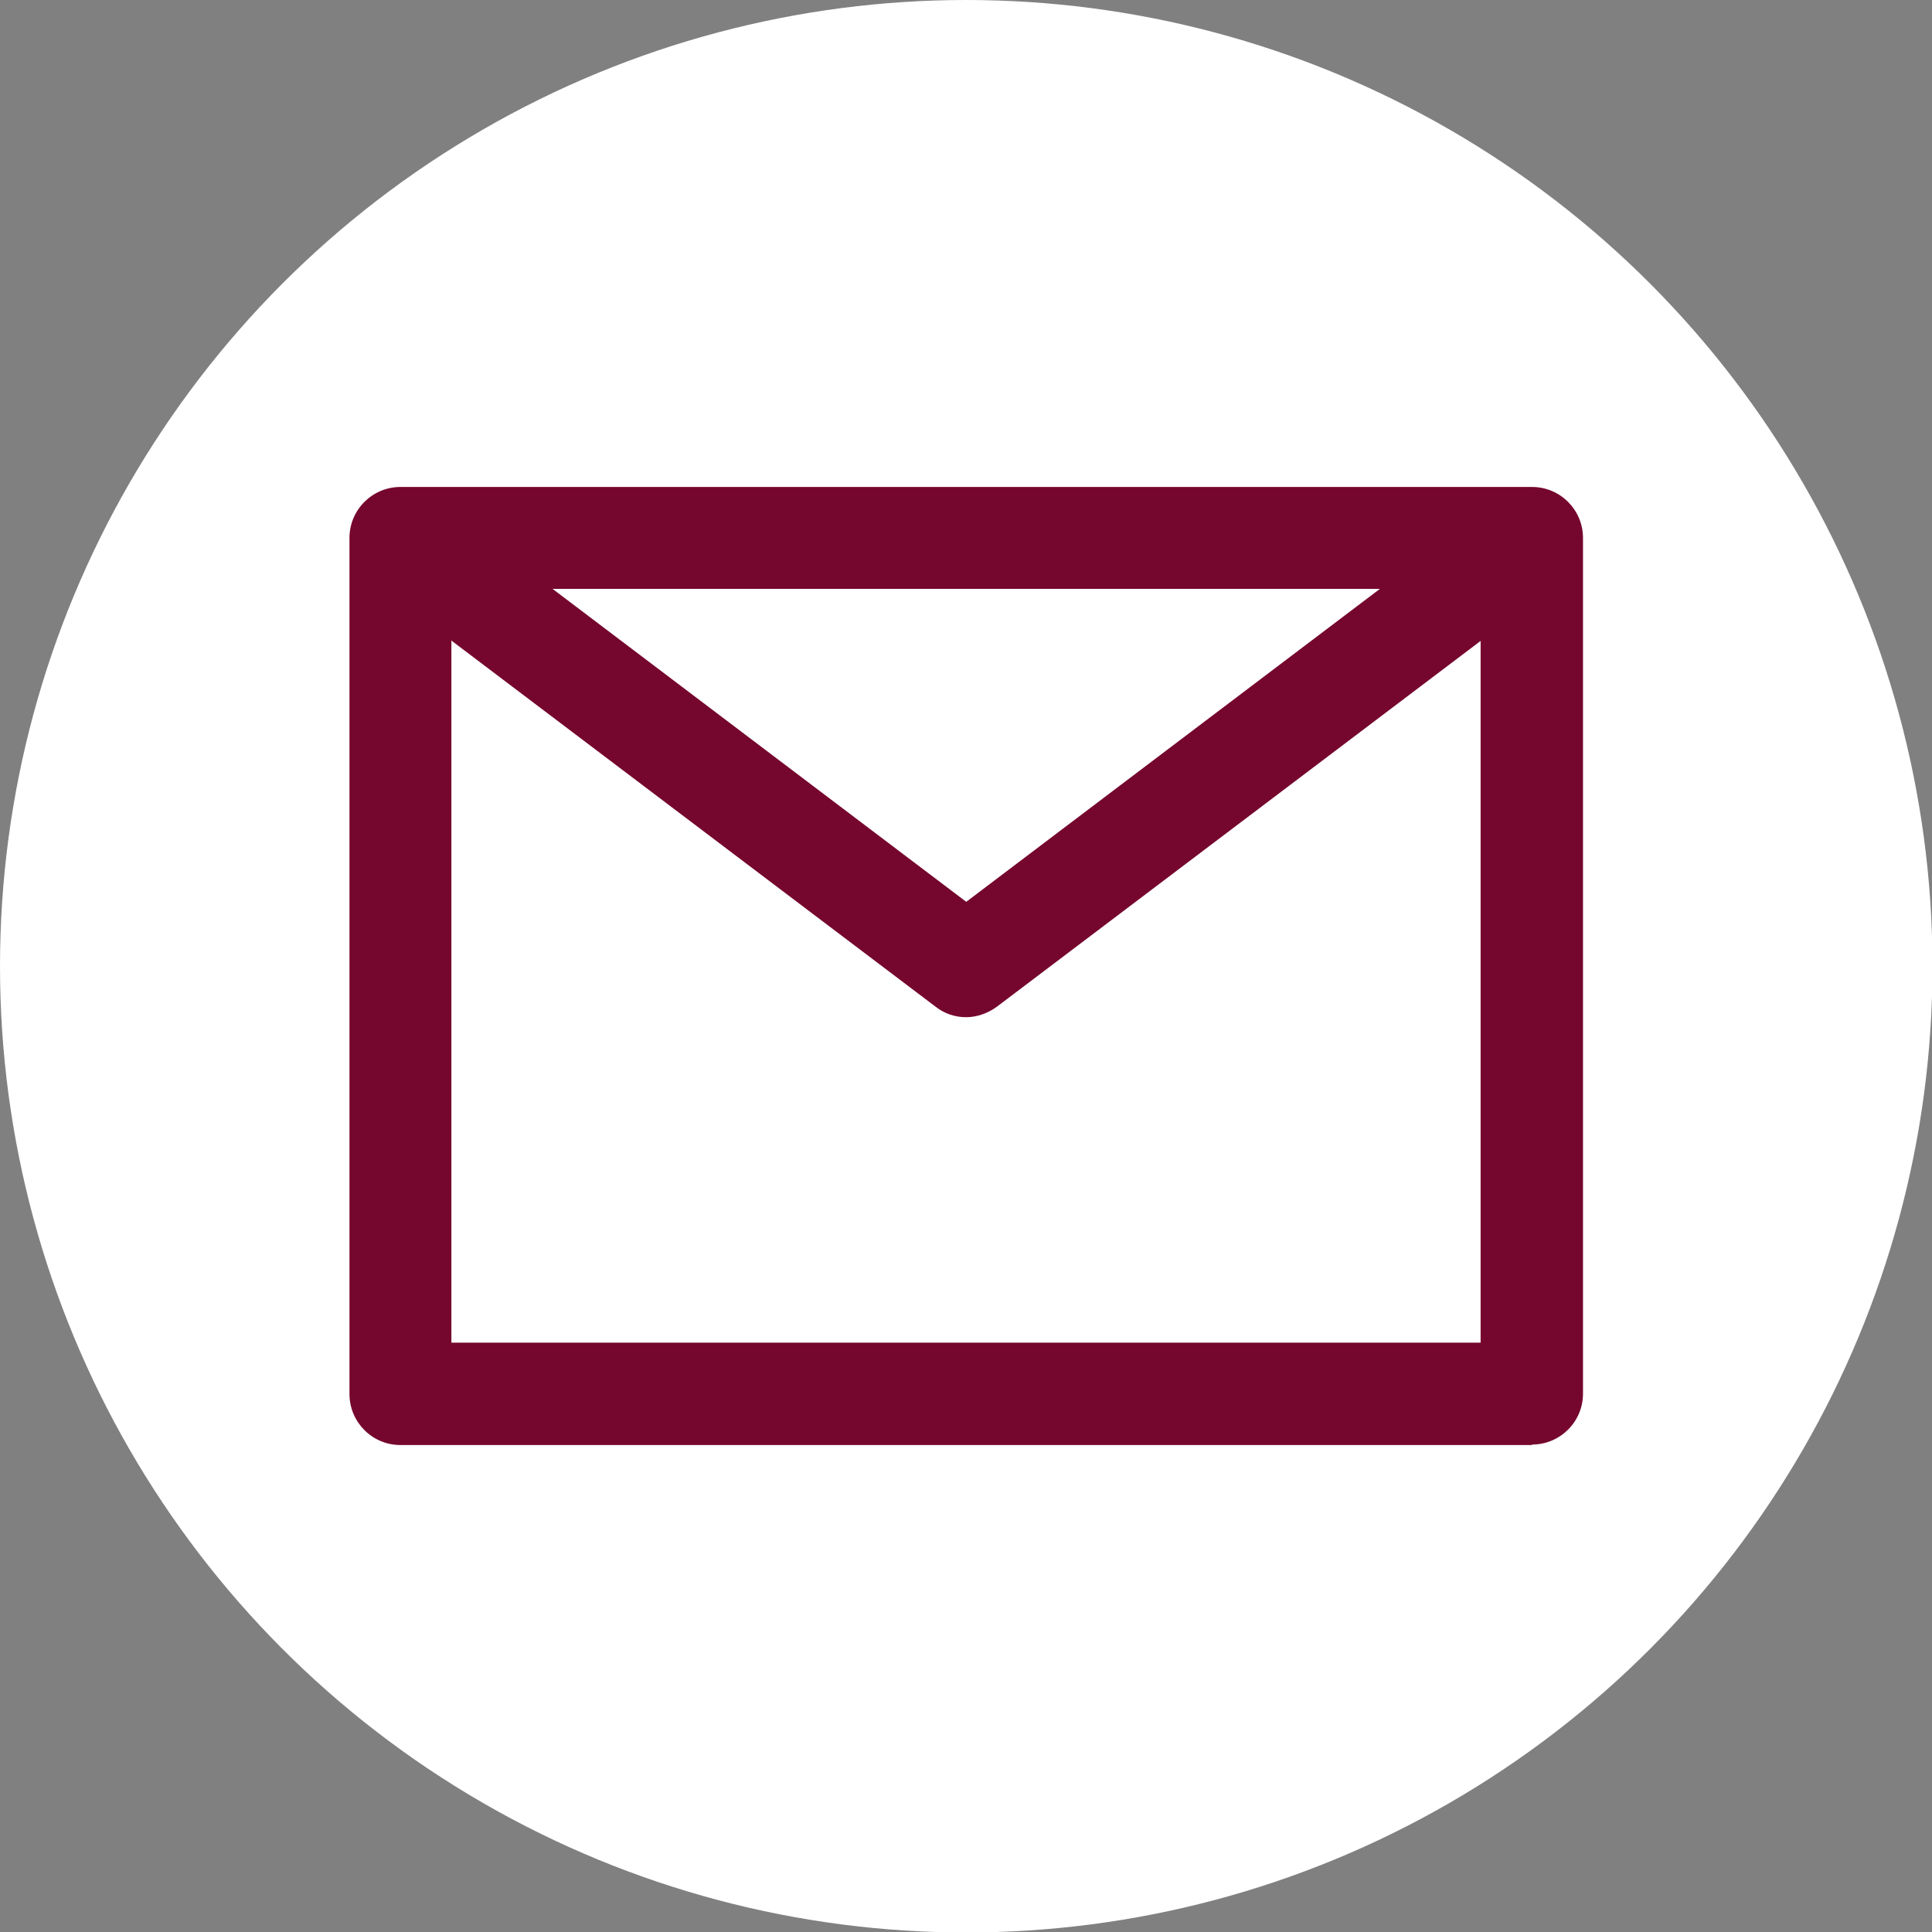
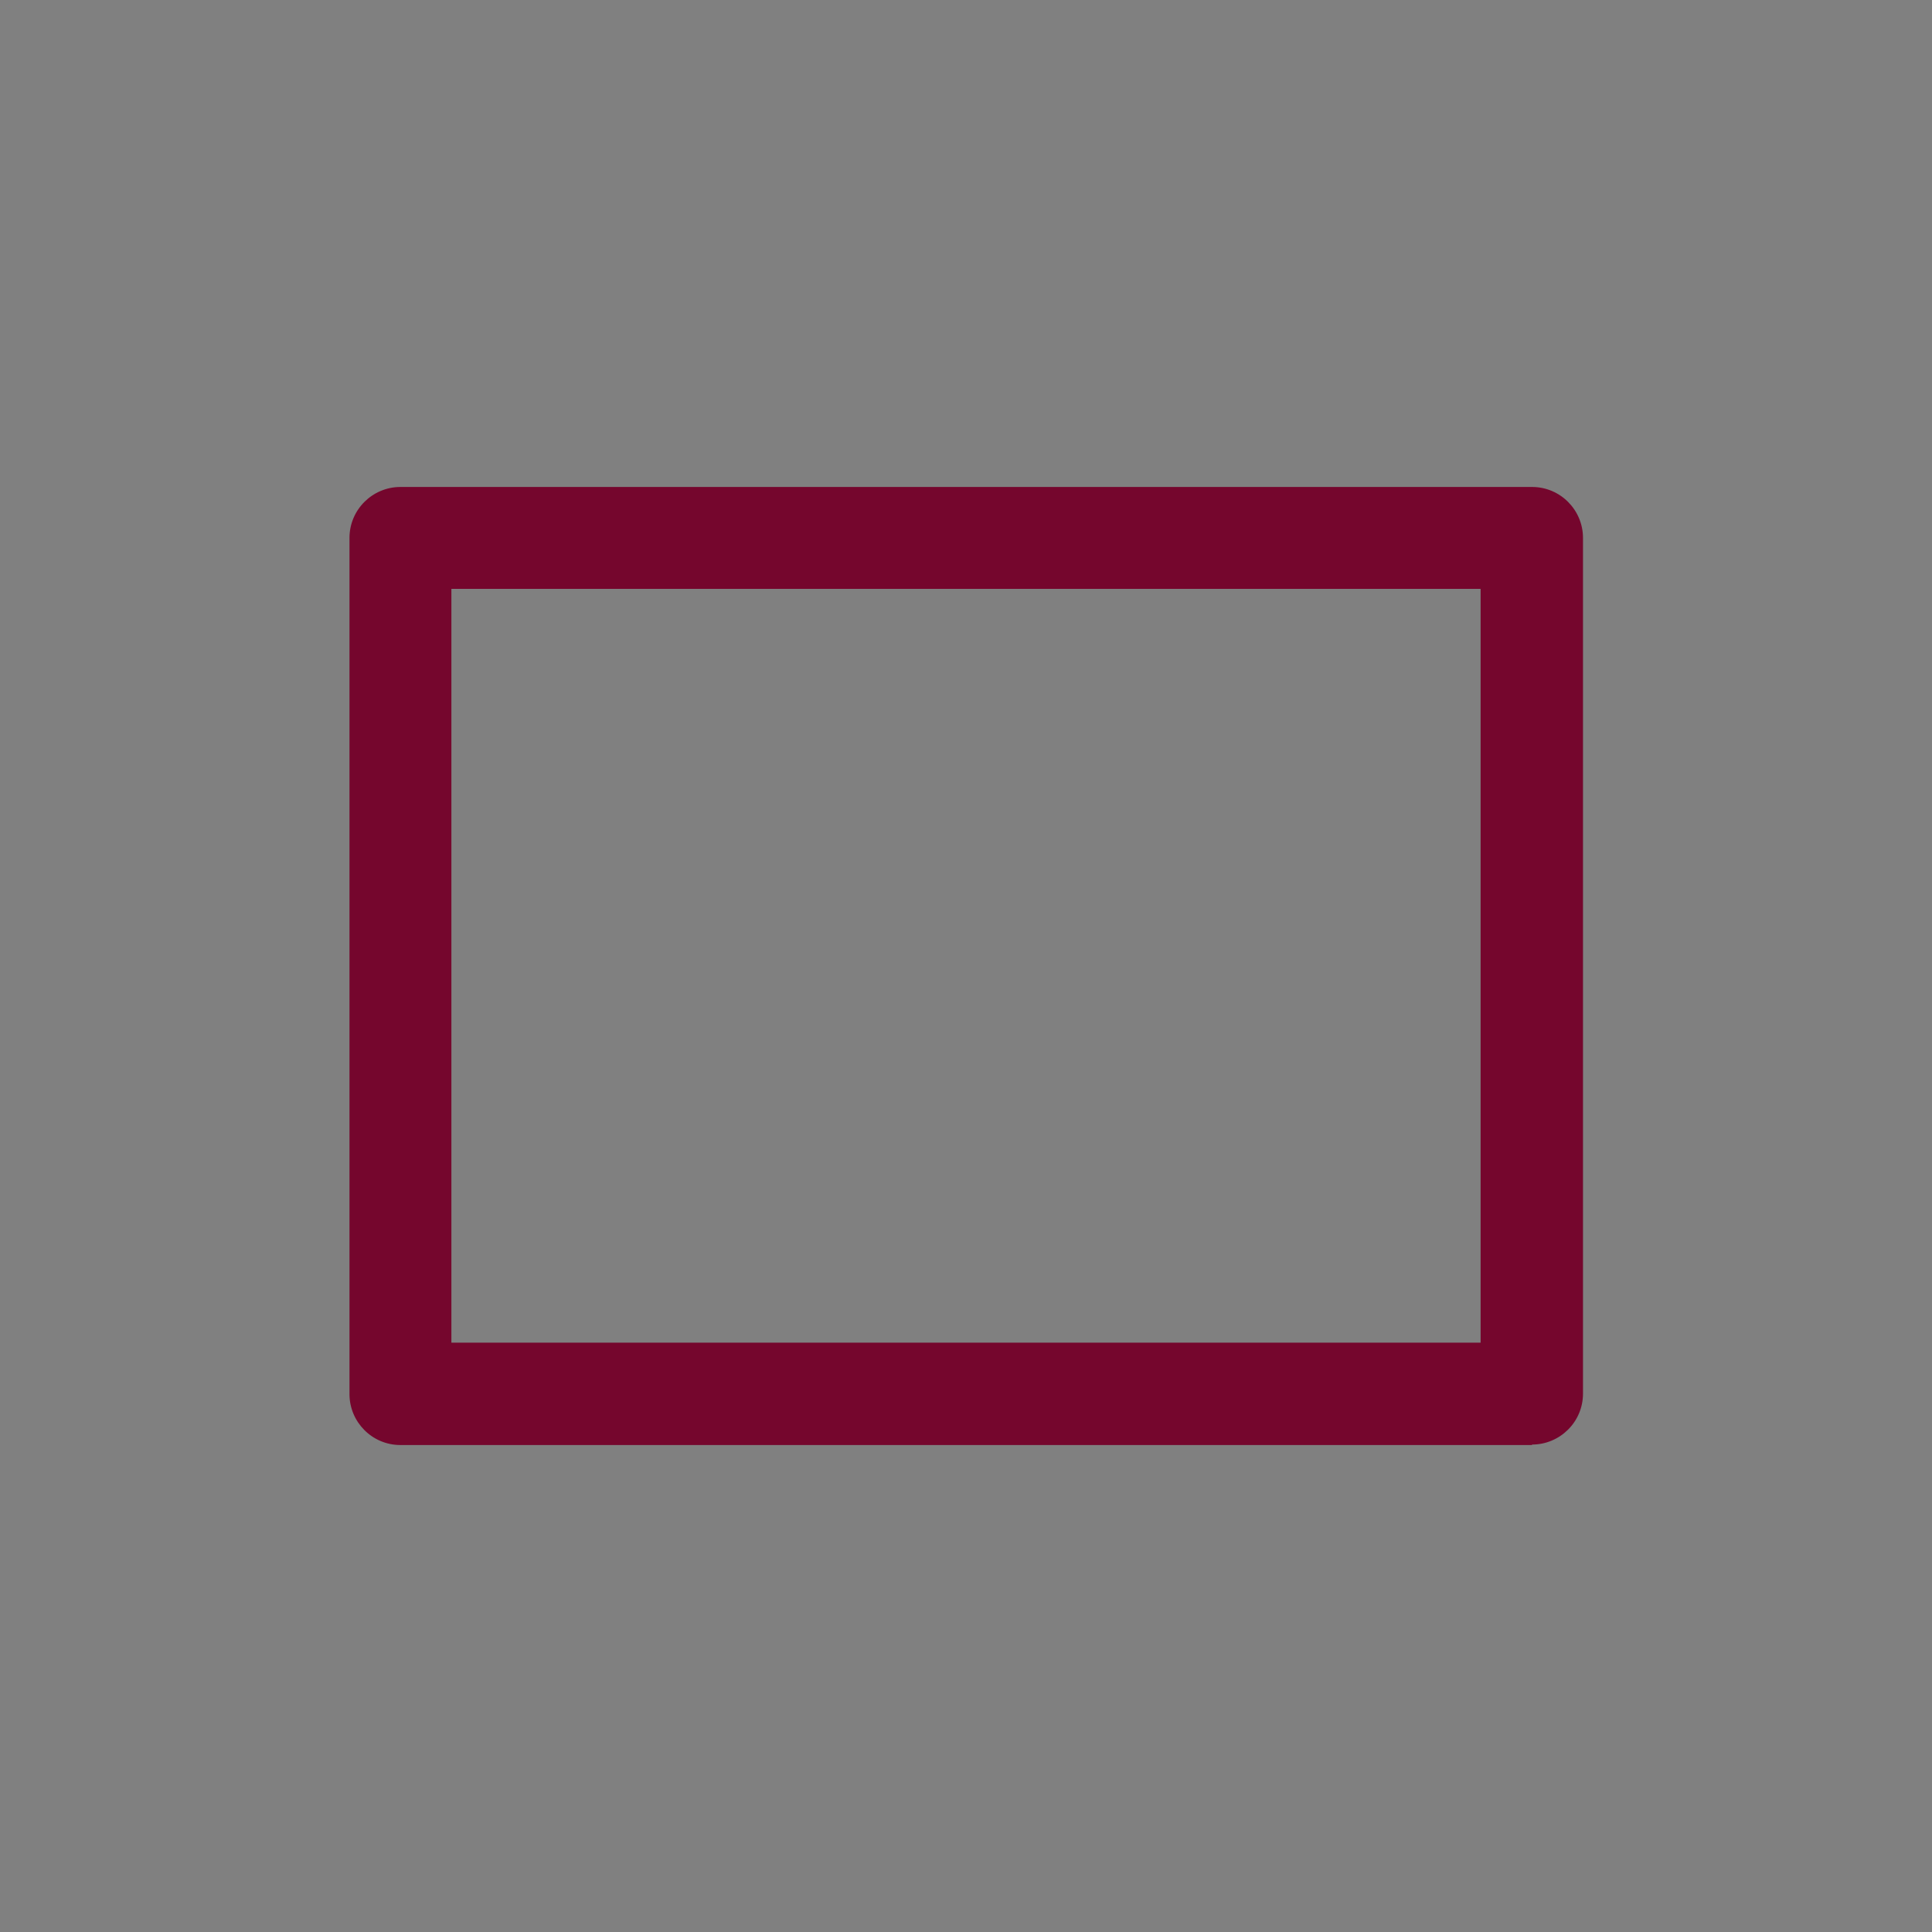
<svg xmlns="http://www.w3.org/2000/svg" id="Capa_2" data-name="Capa 2" viewBox="0 0 40.19 40.19">
  <rect x="0" y="0" width="40.19" height="40.19" fill="#808080" stroke="none" />
  <defs>
    <style>
      .cls-1 {
        fill: #75062d;
      }

      .cls-1, .cls-2 {
        stroke-width: 0px;
      }

      .cls-2 {
        fill: #fff;
      }
    </style>
  </defs>
  <g id="Capa_1-2" data-name="Capa 1">
    <g>
-       <circle class="cls-2" cx="20.1" cy="20.1" r="20.1" />
      <g>
        <path class="cls-1" d="M31.87,30.06H8.33c-.59,0-1.06-.48-1.06-1.06V11.19c0-.59.48-1.06,1.06-1.06h23.54c.59,0,1.06.48,1.06,1.06v17.8c0,.59-.48,1.06-1.06,1.06ZM9.39,27.93h21.41v-15.68H9.39v15.68Z" />
-         <path class="cls-1" d="M20.1,21.16c-.23,0-.45-.07-.64-.22L7.69,12.04l1.28-1.7,11.13,8.42,11.13-8.42,1.28,1.7-11.77,8.9c-.19.14-.42.22-.64.22Z" />
      </g>
    </g>
  </g>
</svg>